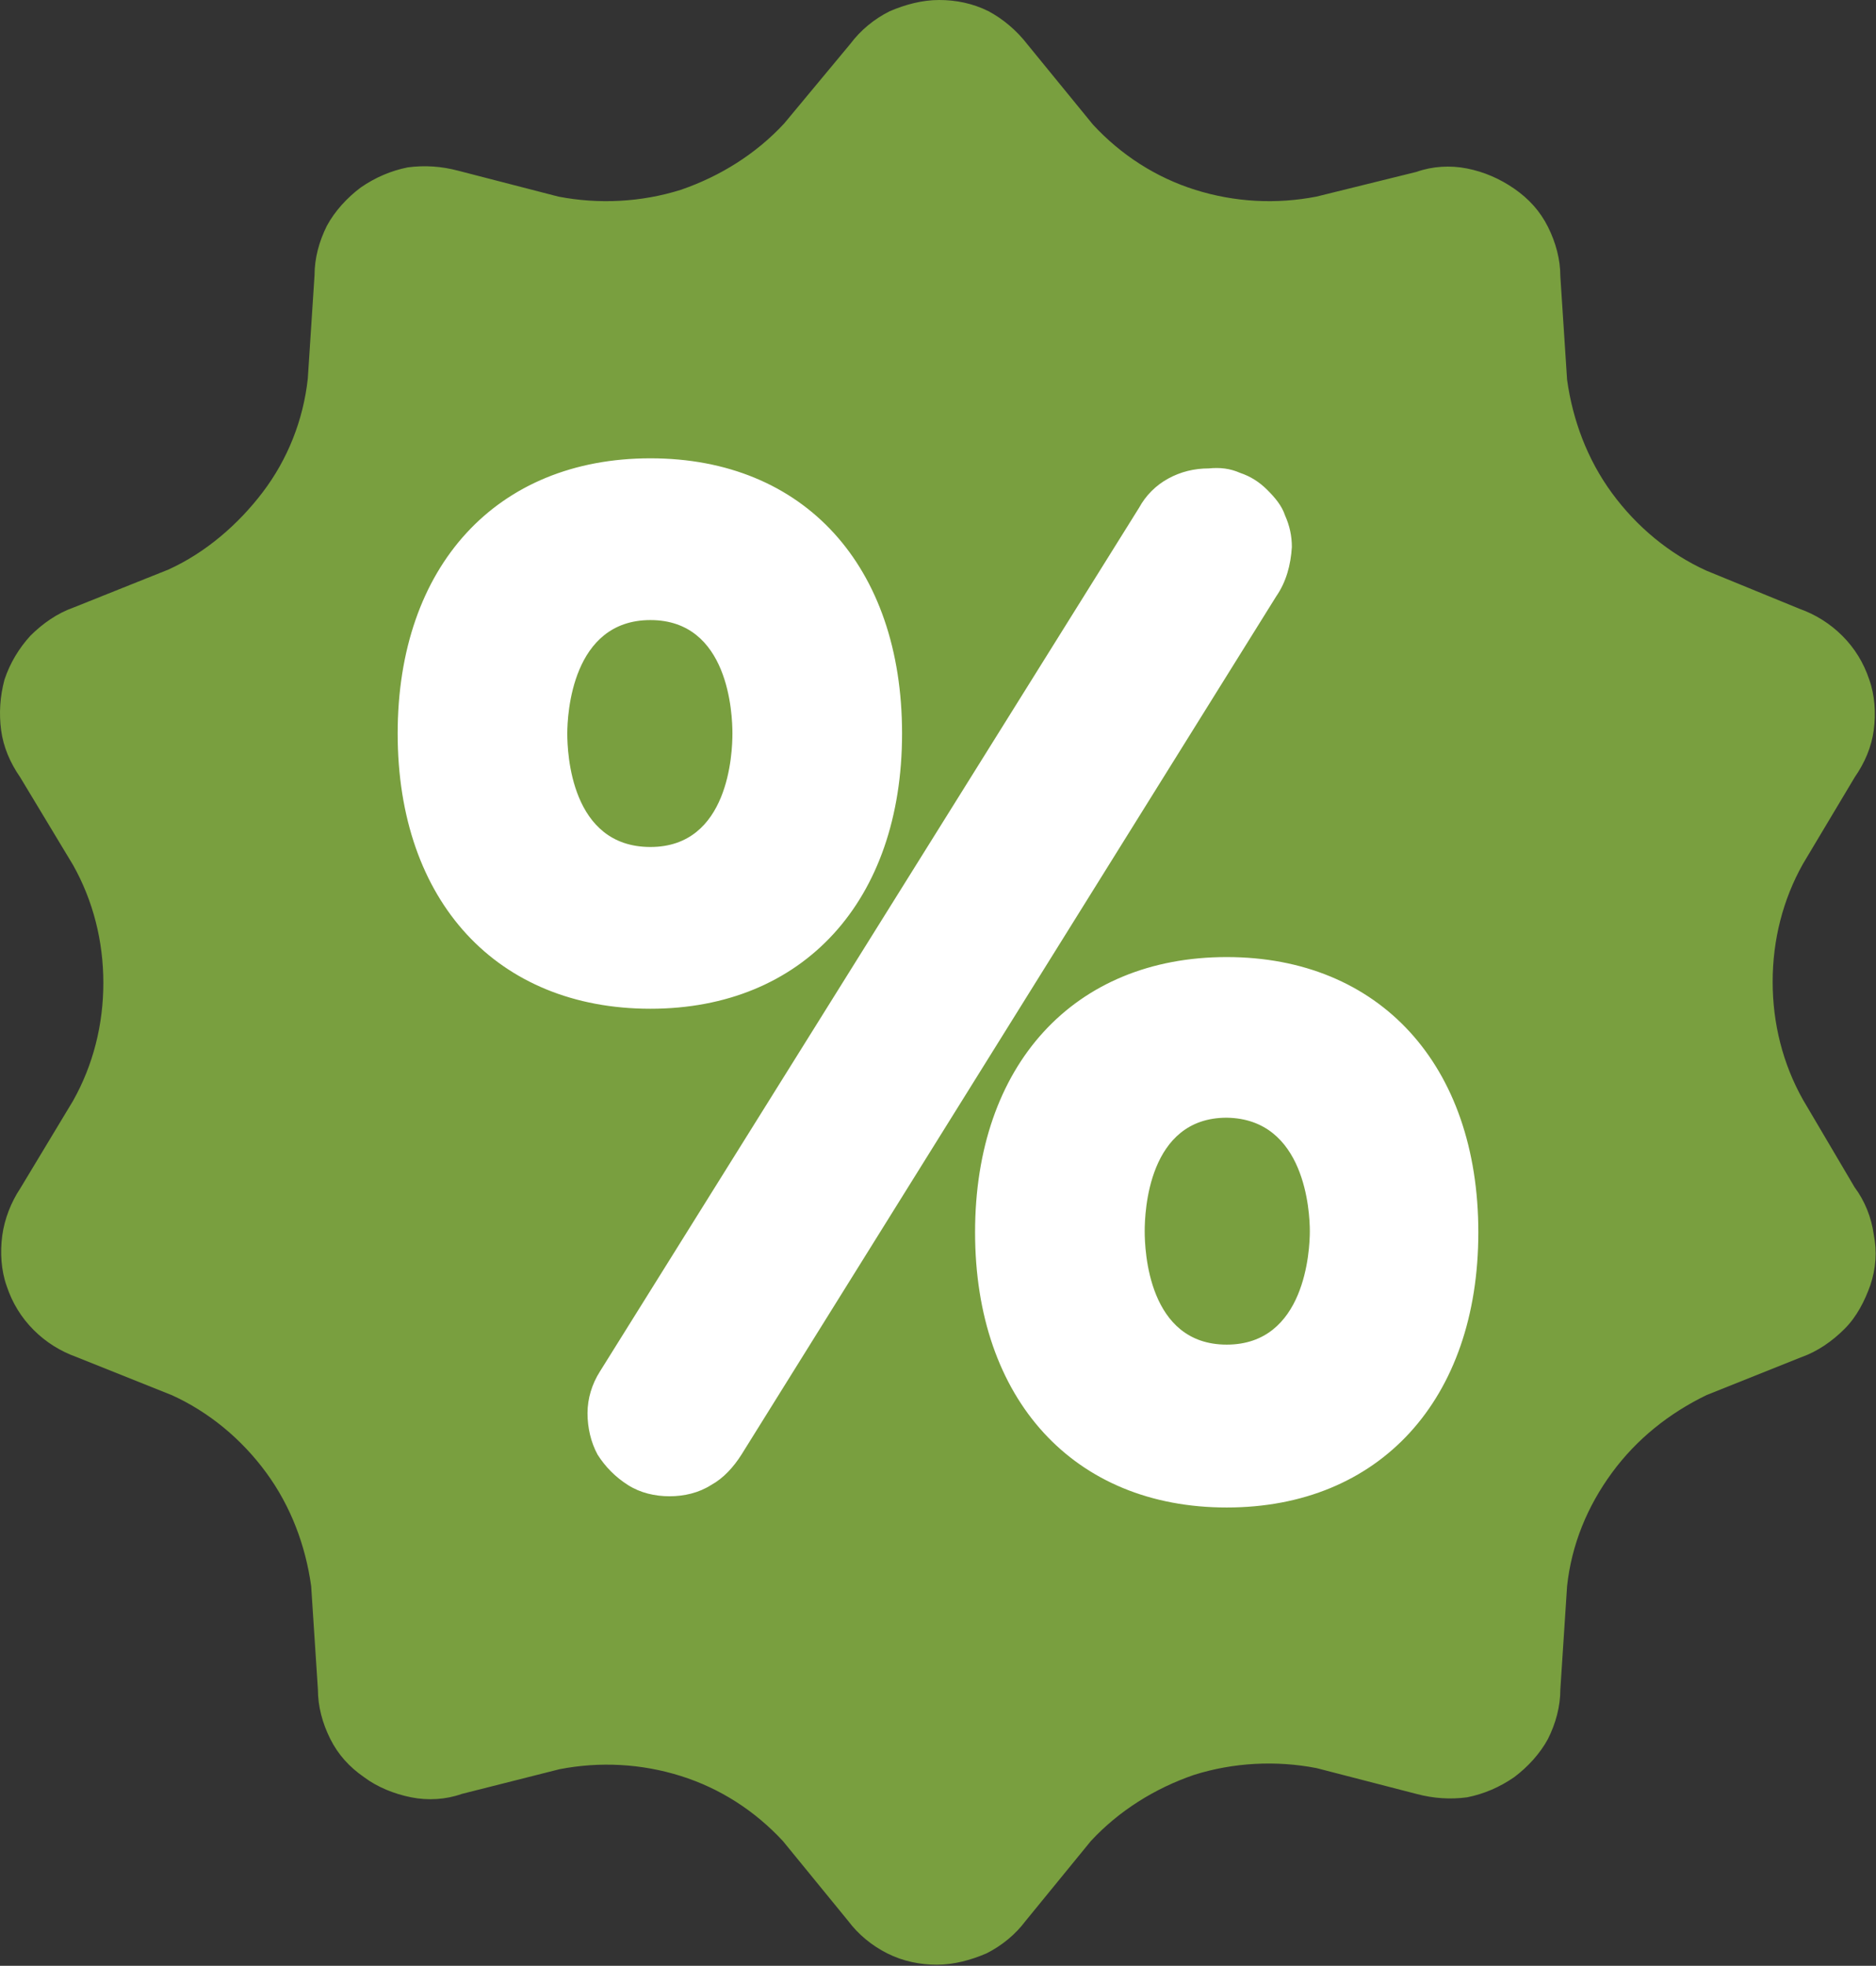
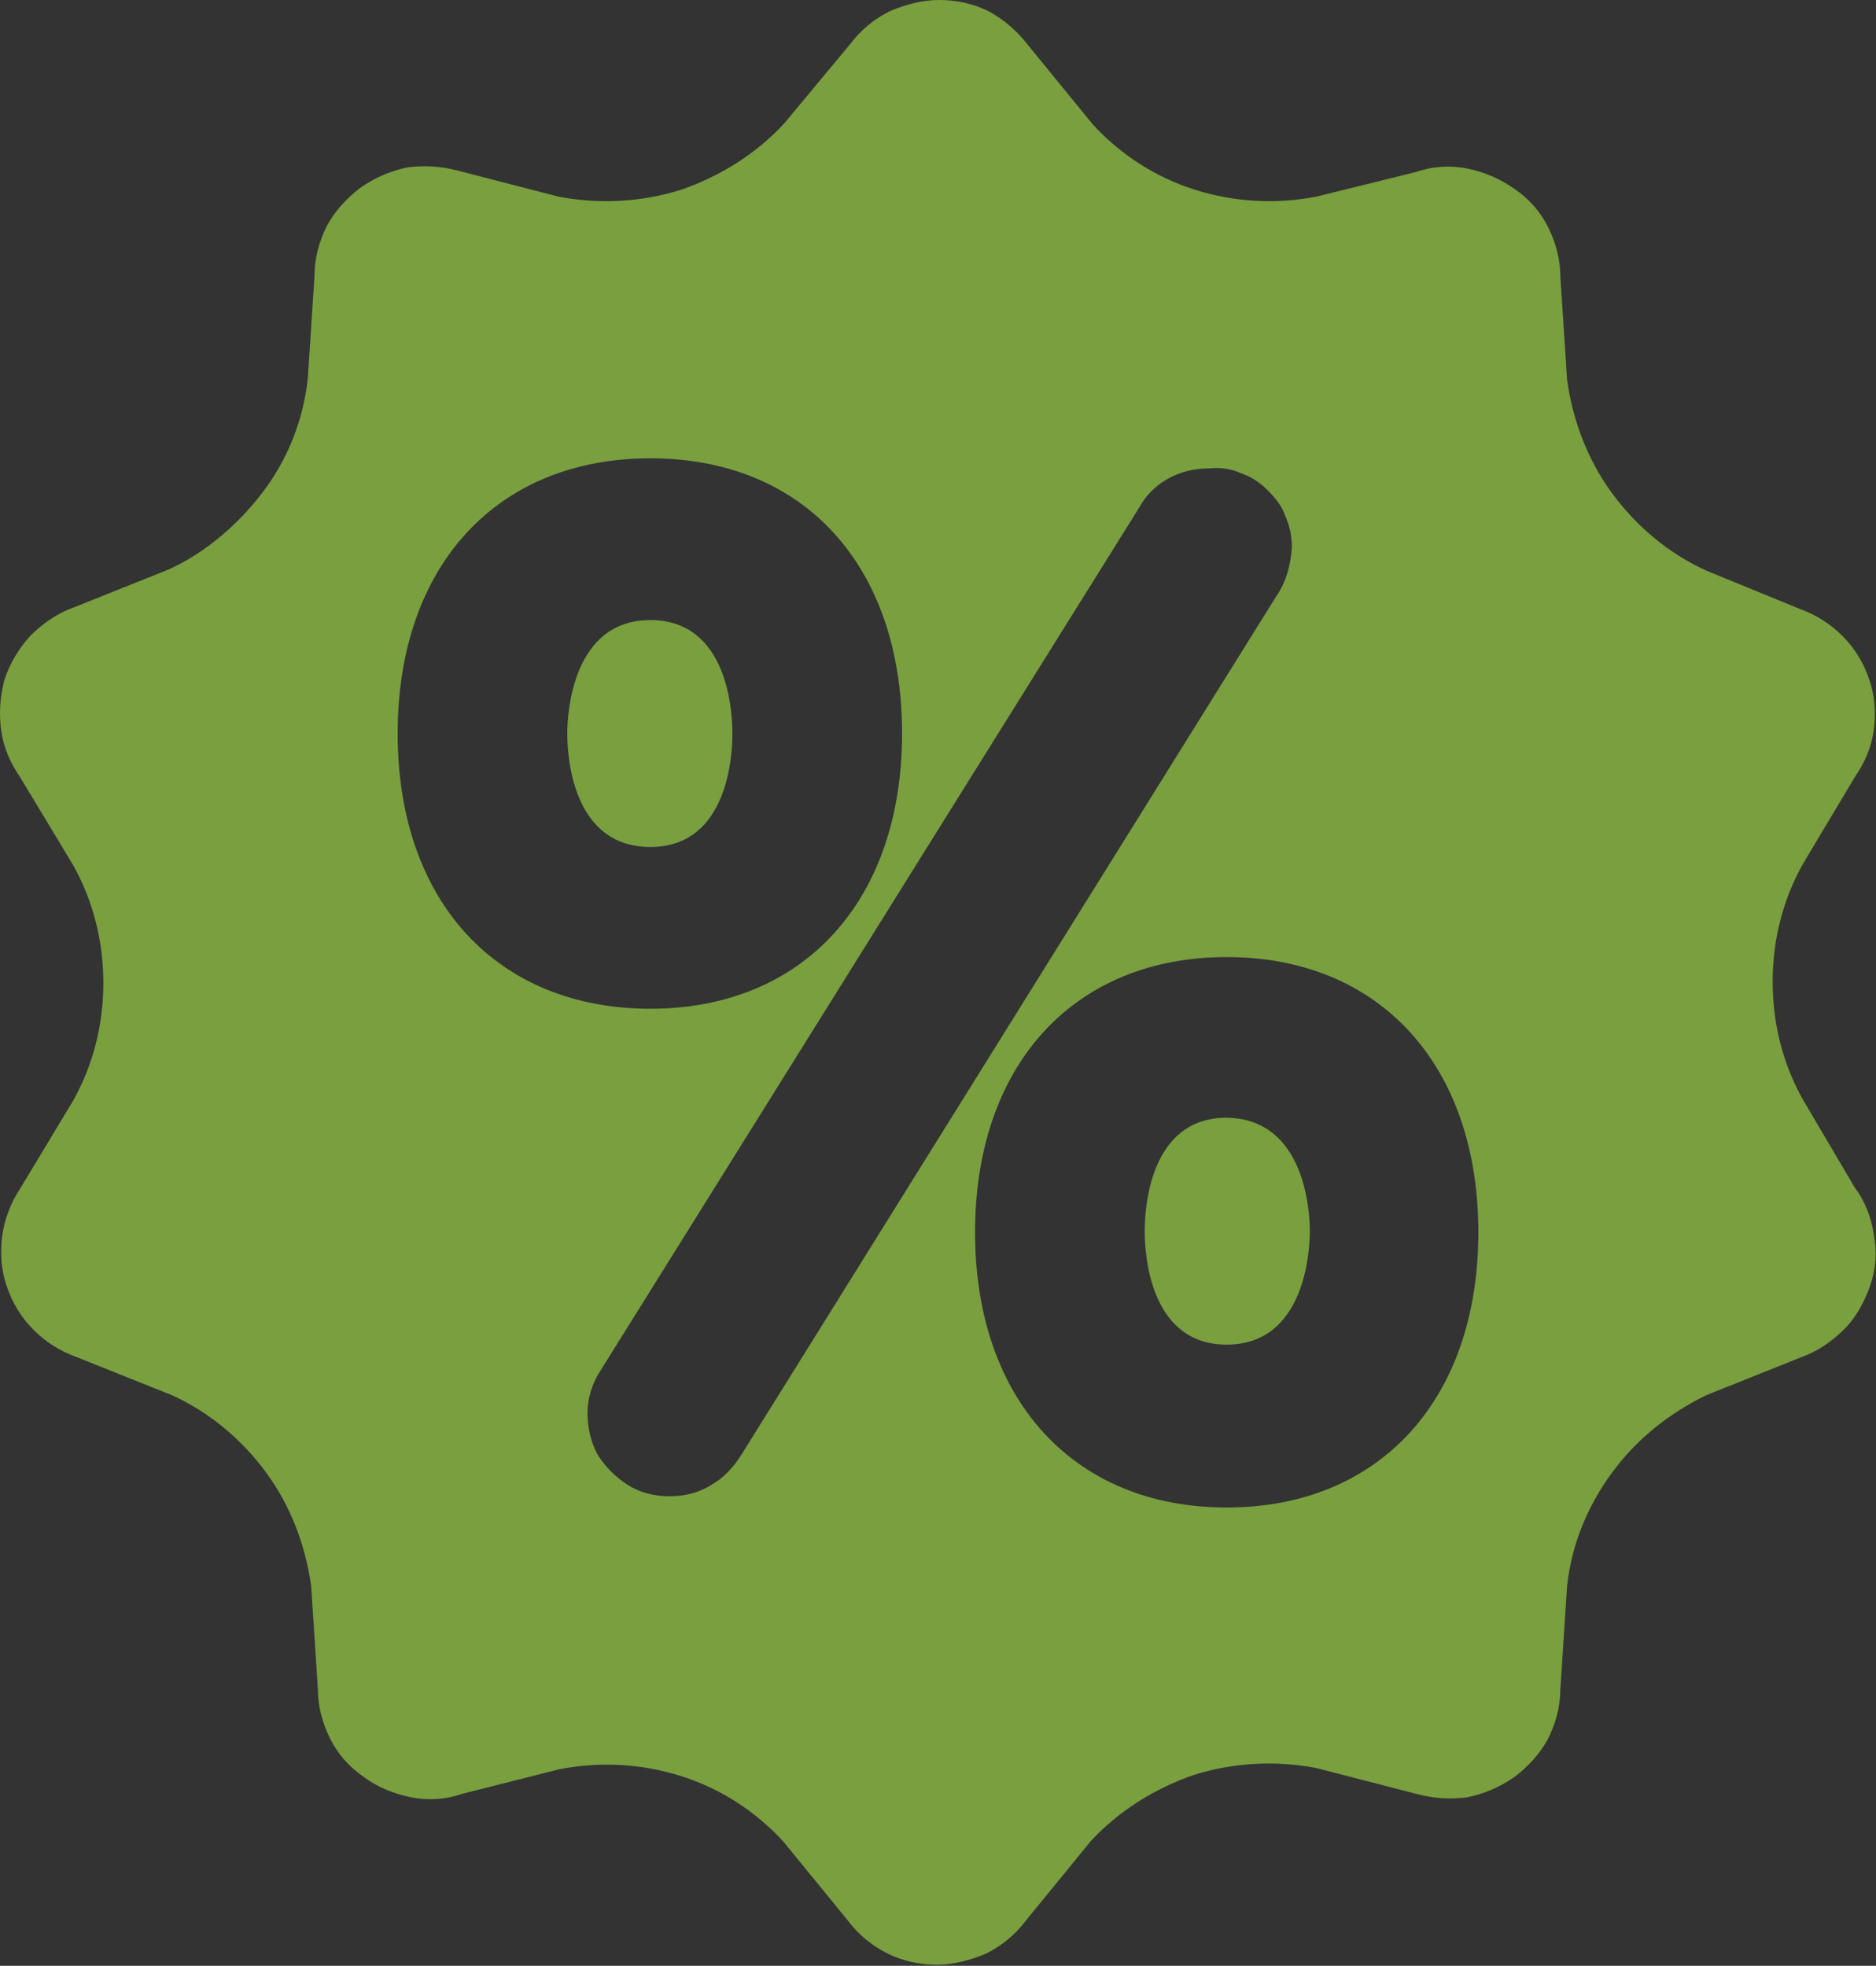
<svg xmlns="http://www.w3.org/2000/svg" xmlns:xlink="http://www.w3.org/1999/xlink" version="1.1" id="Layer_1" x="0px" y="0px" viewBox="0 0 167 175" style="enable-background:new 0 0 167 175;" xml:space="preserve">
  <rect x="0" y="0" width="167" height="175" fill="#333333" stroke="none" />
  <style type="text/css">
	.st0{clip-path:url(#SVGID_00000091718017852357072530000015491100377981091732_);}
	.st1{fill:#FFFFFF;}
	.st2{fill:#799F3F;}
</style>
  <g>
    <defs>
      <rect id="SVGID_1_" width="167" height="175" />
    </defs>
    <clipPath id="SVGID_00000048501127431964835900000006666640426182237084_">
      <use xlink:href="#SVGID_1_" style="overflow:visible;" />
    </clipPath>
    <g style="clip-path:url(#SVGID_00000048501127431964835900000006666640426182237084_);">
-       <path class="st1" d="M136,34H33v105h103V34z" />
      <path class="st2" d="M65.2,65.3c0-1.7-0.3-10.1-7.3-10.1s-7.4,8.4-7.4,10.1c0,1.7,0.3,10.1,7.4,10.1C64.9,75.4,65.2,67,65.2,65.3z     M109.2,99.5c-7,0-7.3,8.4-7.3,10.1c0,1.7,0.3,10.1,7.3,10.1c7,0,7.4-8.4,7.4-10.1C116.6,107.9,116.2,99.6,109.2,99.5L109.2,99.5z     M160.5,97.9c-1.8-3.2-2.7-6.8-2.7-10.5c0-3.7,0.9-7.3,2.7-10.5l4.6-7.7c0.9-1.3,1.5-2.7,1.7-4.2c0.2-1.5,0.1-3.1-0.4-4.5    c-0.5-1.5-1.3-2.8-2.4-3.9c-1.1-1.1-2.4-1.9-3.8-2.4l-8.3-3.4c-3.3-1.5-6.2-3.9-8.4-6.9c-2.2-3-3.5-6.5-4-10.1l-0.6-9.2    c0-1.5-0.4-3-1.1-4.4c-0.7-1.4-1.7-2.5-3-3.4s-2.7-1.5-4.2-1.8c-1.5-0.3-3.1-0.2-4.5,0.3l-8.9,2.2c-3.6,0.7-7.3,0.5-10.8-0.6    c-3.5-1.1-6.6-3.1-9.1-5.8l-5.8-7.1C90.5,2.7,89.3,1.7,88,1c-1.4-0.7-2.9-1-4.4-1c-1.5,0-3,0.4-4.4,1c-1.4,0.7-2.6,1.7-3.5,2.9    L69.8,11c-2.5,2.7-5.7,4.7-9.2,5.9c-3.5,1.1-7.3,1.3-10.9,0.6l-8.9-2.3c-1.5-0.4-3-0.5-4.5-0.3c-1.5,0.3-2.9,0.9-4.2,1.8    c-1.2,0.9-2.3,2.1-3,3.4C28.4,21.5,28,23,28,24.5l-0.6,9.2c-0.4,3.7-1.8,7.2-4,10.1s-5.1,5.4-8.4,6.9l-8.5,3.4    c-1.4,0.5-2.7,1.4-3.8,2.5c-1,1.1-1.8,2.4-2.3,3.9C0,62-0.1,63.5,0.1,65c0.2,1.5,0.8,2.9,1.7,4.2L6.5,77c1.8,3.2,2.7,6.8,2.7,10.5    S8.3,94.8,6.5,98l-4.7,7.8C1,107,0.4,108.5,0.2,110s-0.1,3.1,0.4,4.5c0.5,1.5,1.3,2.8,2.4,3.9c1.1,1.1,2.4,1.9,3.8,2.4l8.5,3.4    c3.3,1.5,6.2,3.9,8.4,6.9c2.2,3,3.5,6.5,4,10.1l0.6,9.2c0,1.5,0.4,3,1.1,4.4c0.7,1.4,1.7,2.5,3,3.4c1.2,0.9,2.7,1.5,4.2,1.8    c1.5,0.3,3.1,0.2,4.5-0.3l8.7-2.2c3.6-0.7,7.3-0.5,10.8,0.6c3.5,1.1,6.6,3.1,9.1,5.8l5.8,7.1c0.9,1.2,2.1,2.2,3.5,2.9    c1.4,0.7,2.9,1,4.4,1c1.5,0,3-0.4,4.4-1c1.4-0.7,2.6-1.7,3.5-2.9l5.8-7.1c2.5-2.7,5.7-4.7,9.2-5.9c3.5-1.1,7.3-1.3,10.9-0.6    l8.9,2.3c1.5,0.4,3,0.5,4.5,0.3c1.5-0.3,2.9-0.9,4.2-1.8c1.2-0.9,2.3-2.1,3-3.4c0.7-1.4,1.1-2.9,1.1-4.4l0.6-9.2    c0.4-3.7,1.8-7.1,4-10.1c2.2-3,5.1-5.3,8.4-6.9l8.5-3.4c1.4-0.5,2.7-1.4,3.8-2.5c1.1-1.1,1.8-2.5,2.3-3.9c0.5-1.5,0.6-3,0.3-4.5    c-0.2-1.5-0.8-3-1.7-4.2L160.5,97.9z M35.4,65.3c0-14.9,8.8-24.5,22.5-24.5s22.4,9.6,22.4,24.5s-8.8,24.5-22.4,24.5    S35.4,80.3,35.4,65.3z M66,129.5c-0.7,1.1-1.6,2.1-2.7,2.7c-1.1,0.7-2.4,1-3.7,1c-1.3,0-2.6-0.3-3.7-1c-1.1-0.7-2-1.6-2.7-2.7    c-0.6-1.1-0.9-2.4-0.9-3.7c0-1.3,0.4-2.6,1.1-3.7l48-76.9c0.6-1.1,1.5-2,2.6-2.6c1.1-0.6,2.3-0.9,3.6-0.9c1-0.1,1.9,0,2.8,0.4    c0.9,0.3,1.7,0.8,2.4,1.5c0.7,0.7,1.3,1.4,1.6,2.3c0.4,0.9,0.6,1.8,0.6,2.8c-0.1,1.6-0.5,3.1-1.4,4.4L66,129.5z M109.2,134.2    c-13.6,0-22.4-9.6-22.4-24.5c0-14.9,8.8-24.5,22.4-24.5c13.6,0,22.4,9.6,22.4,24.5C131.6,124.6,122.8,134.2,109.2,134.2z" />
    </g>
  </g>
</svg>